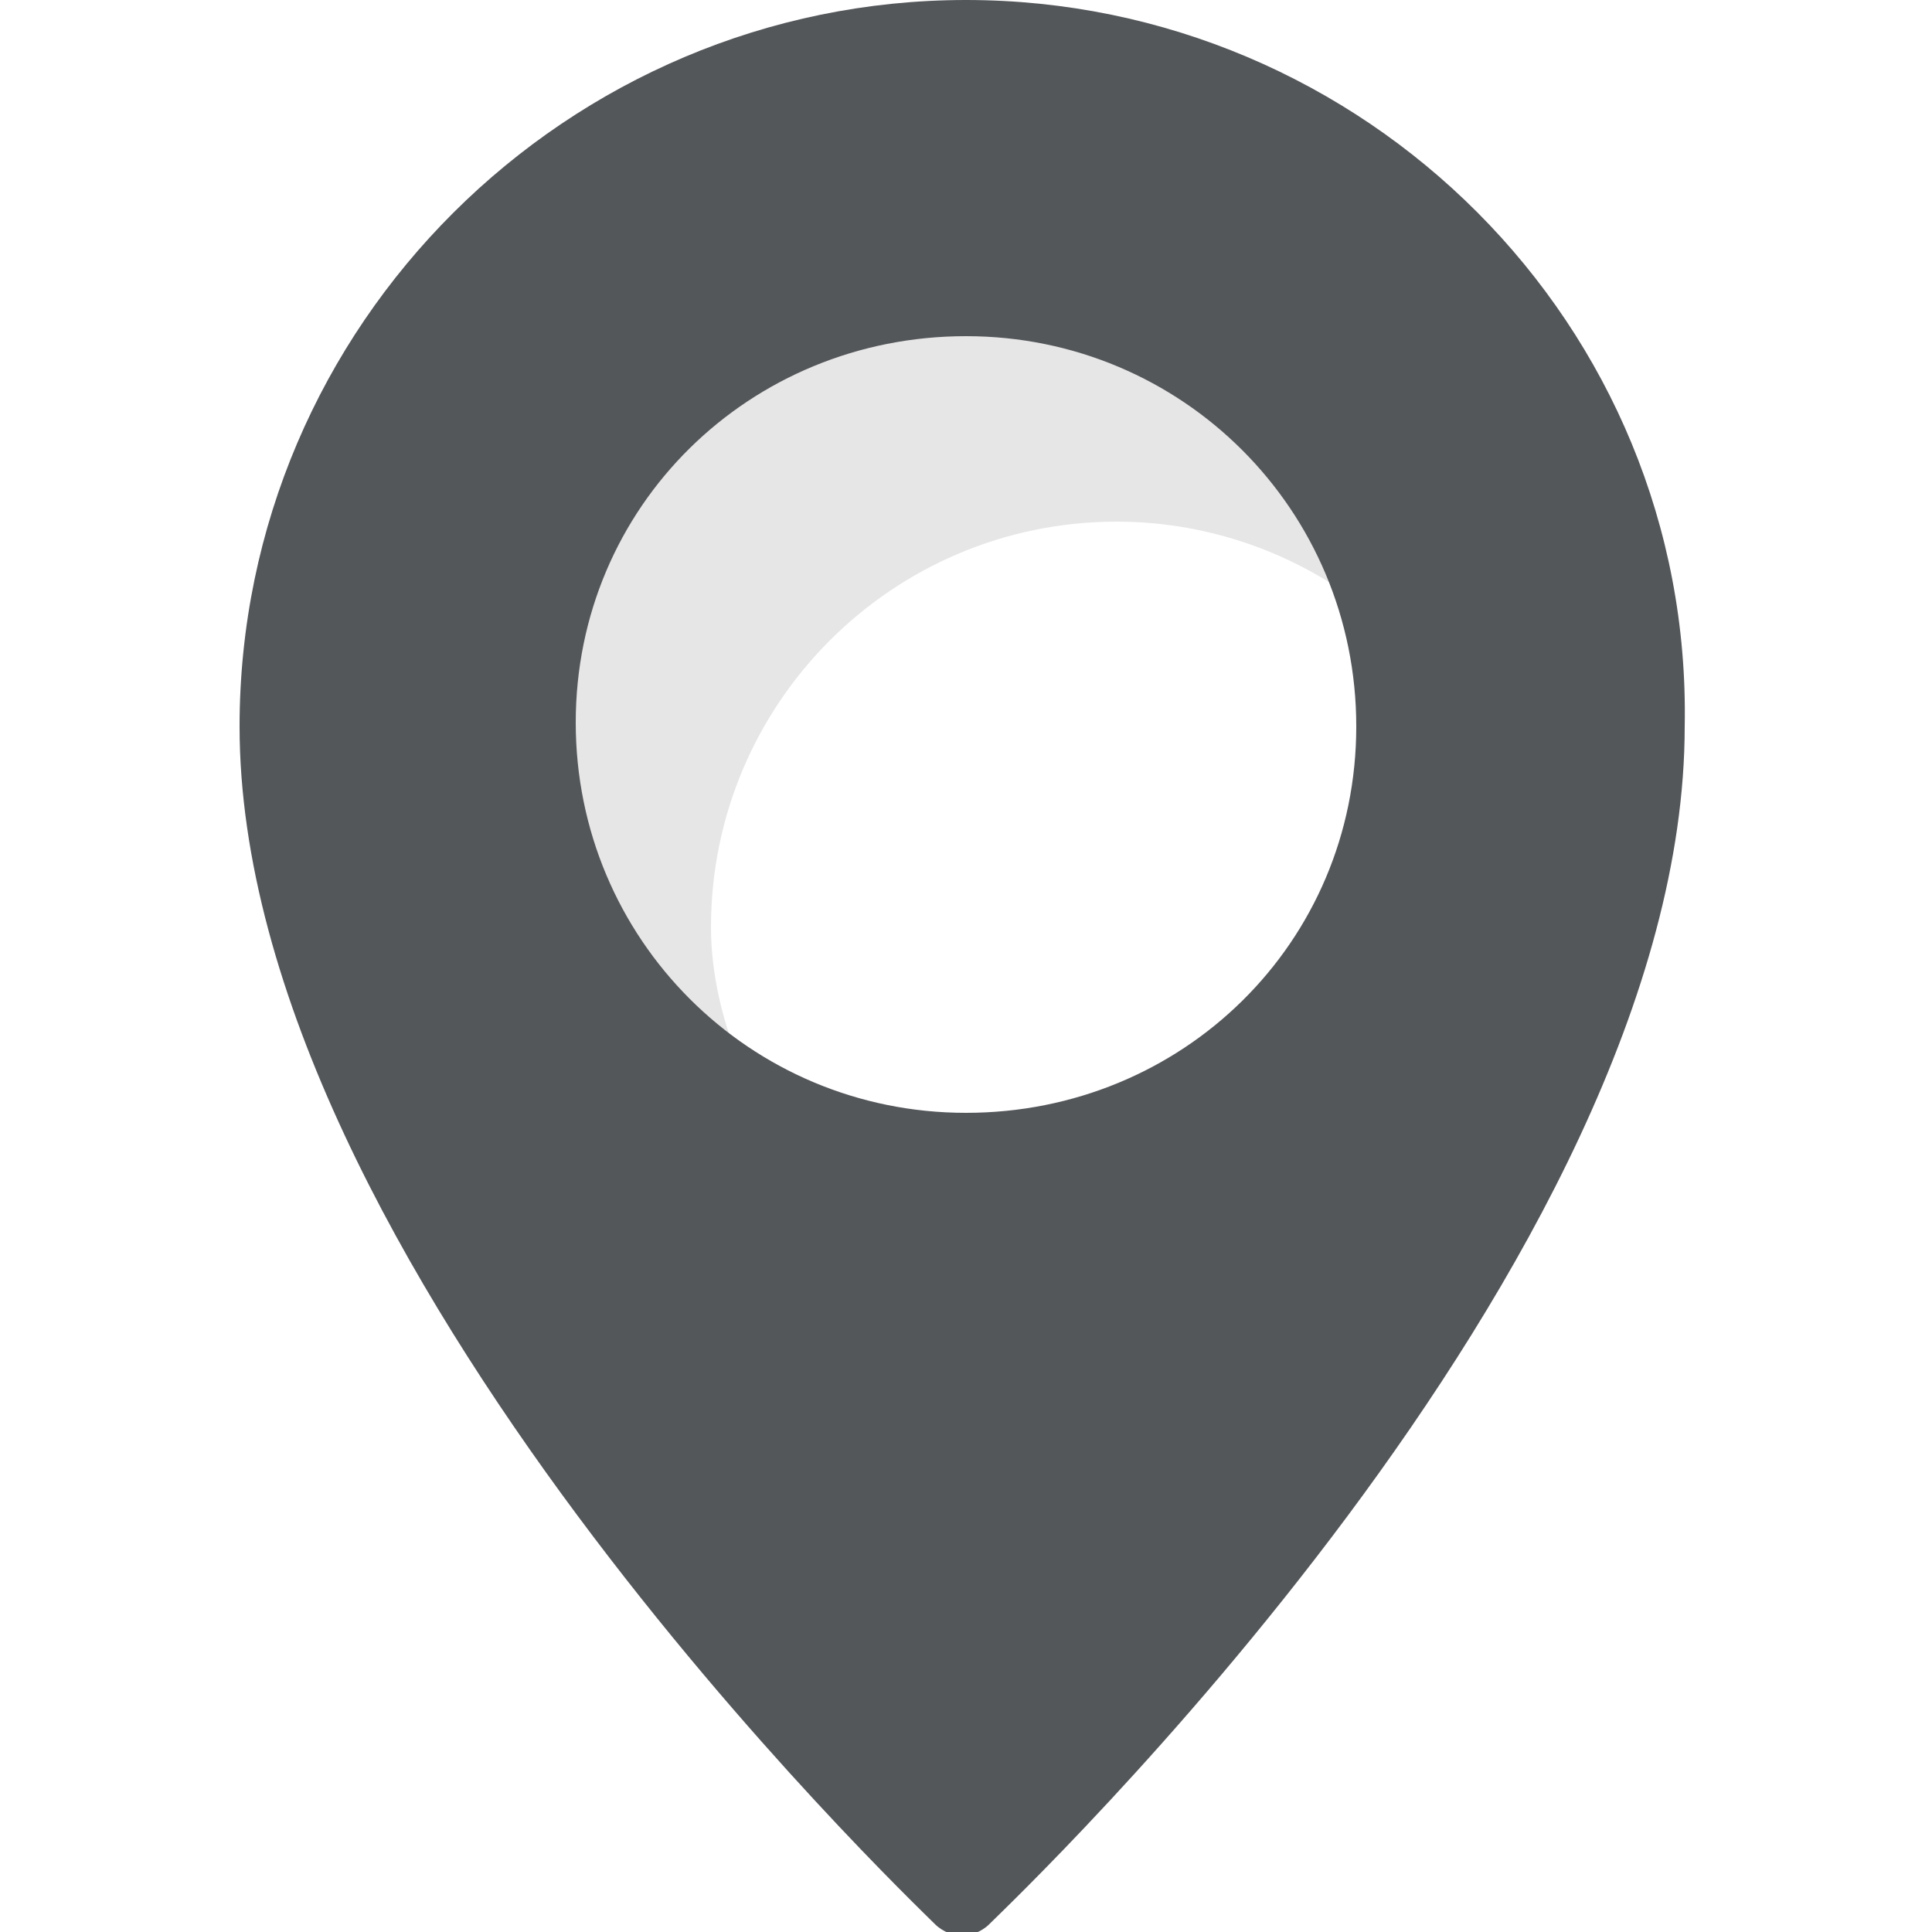
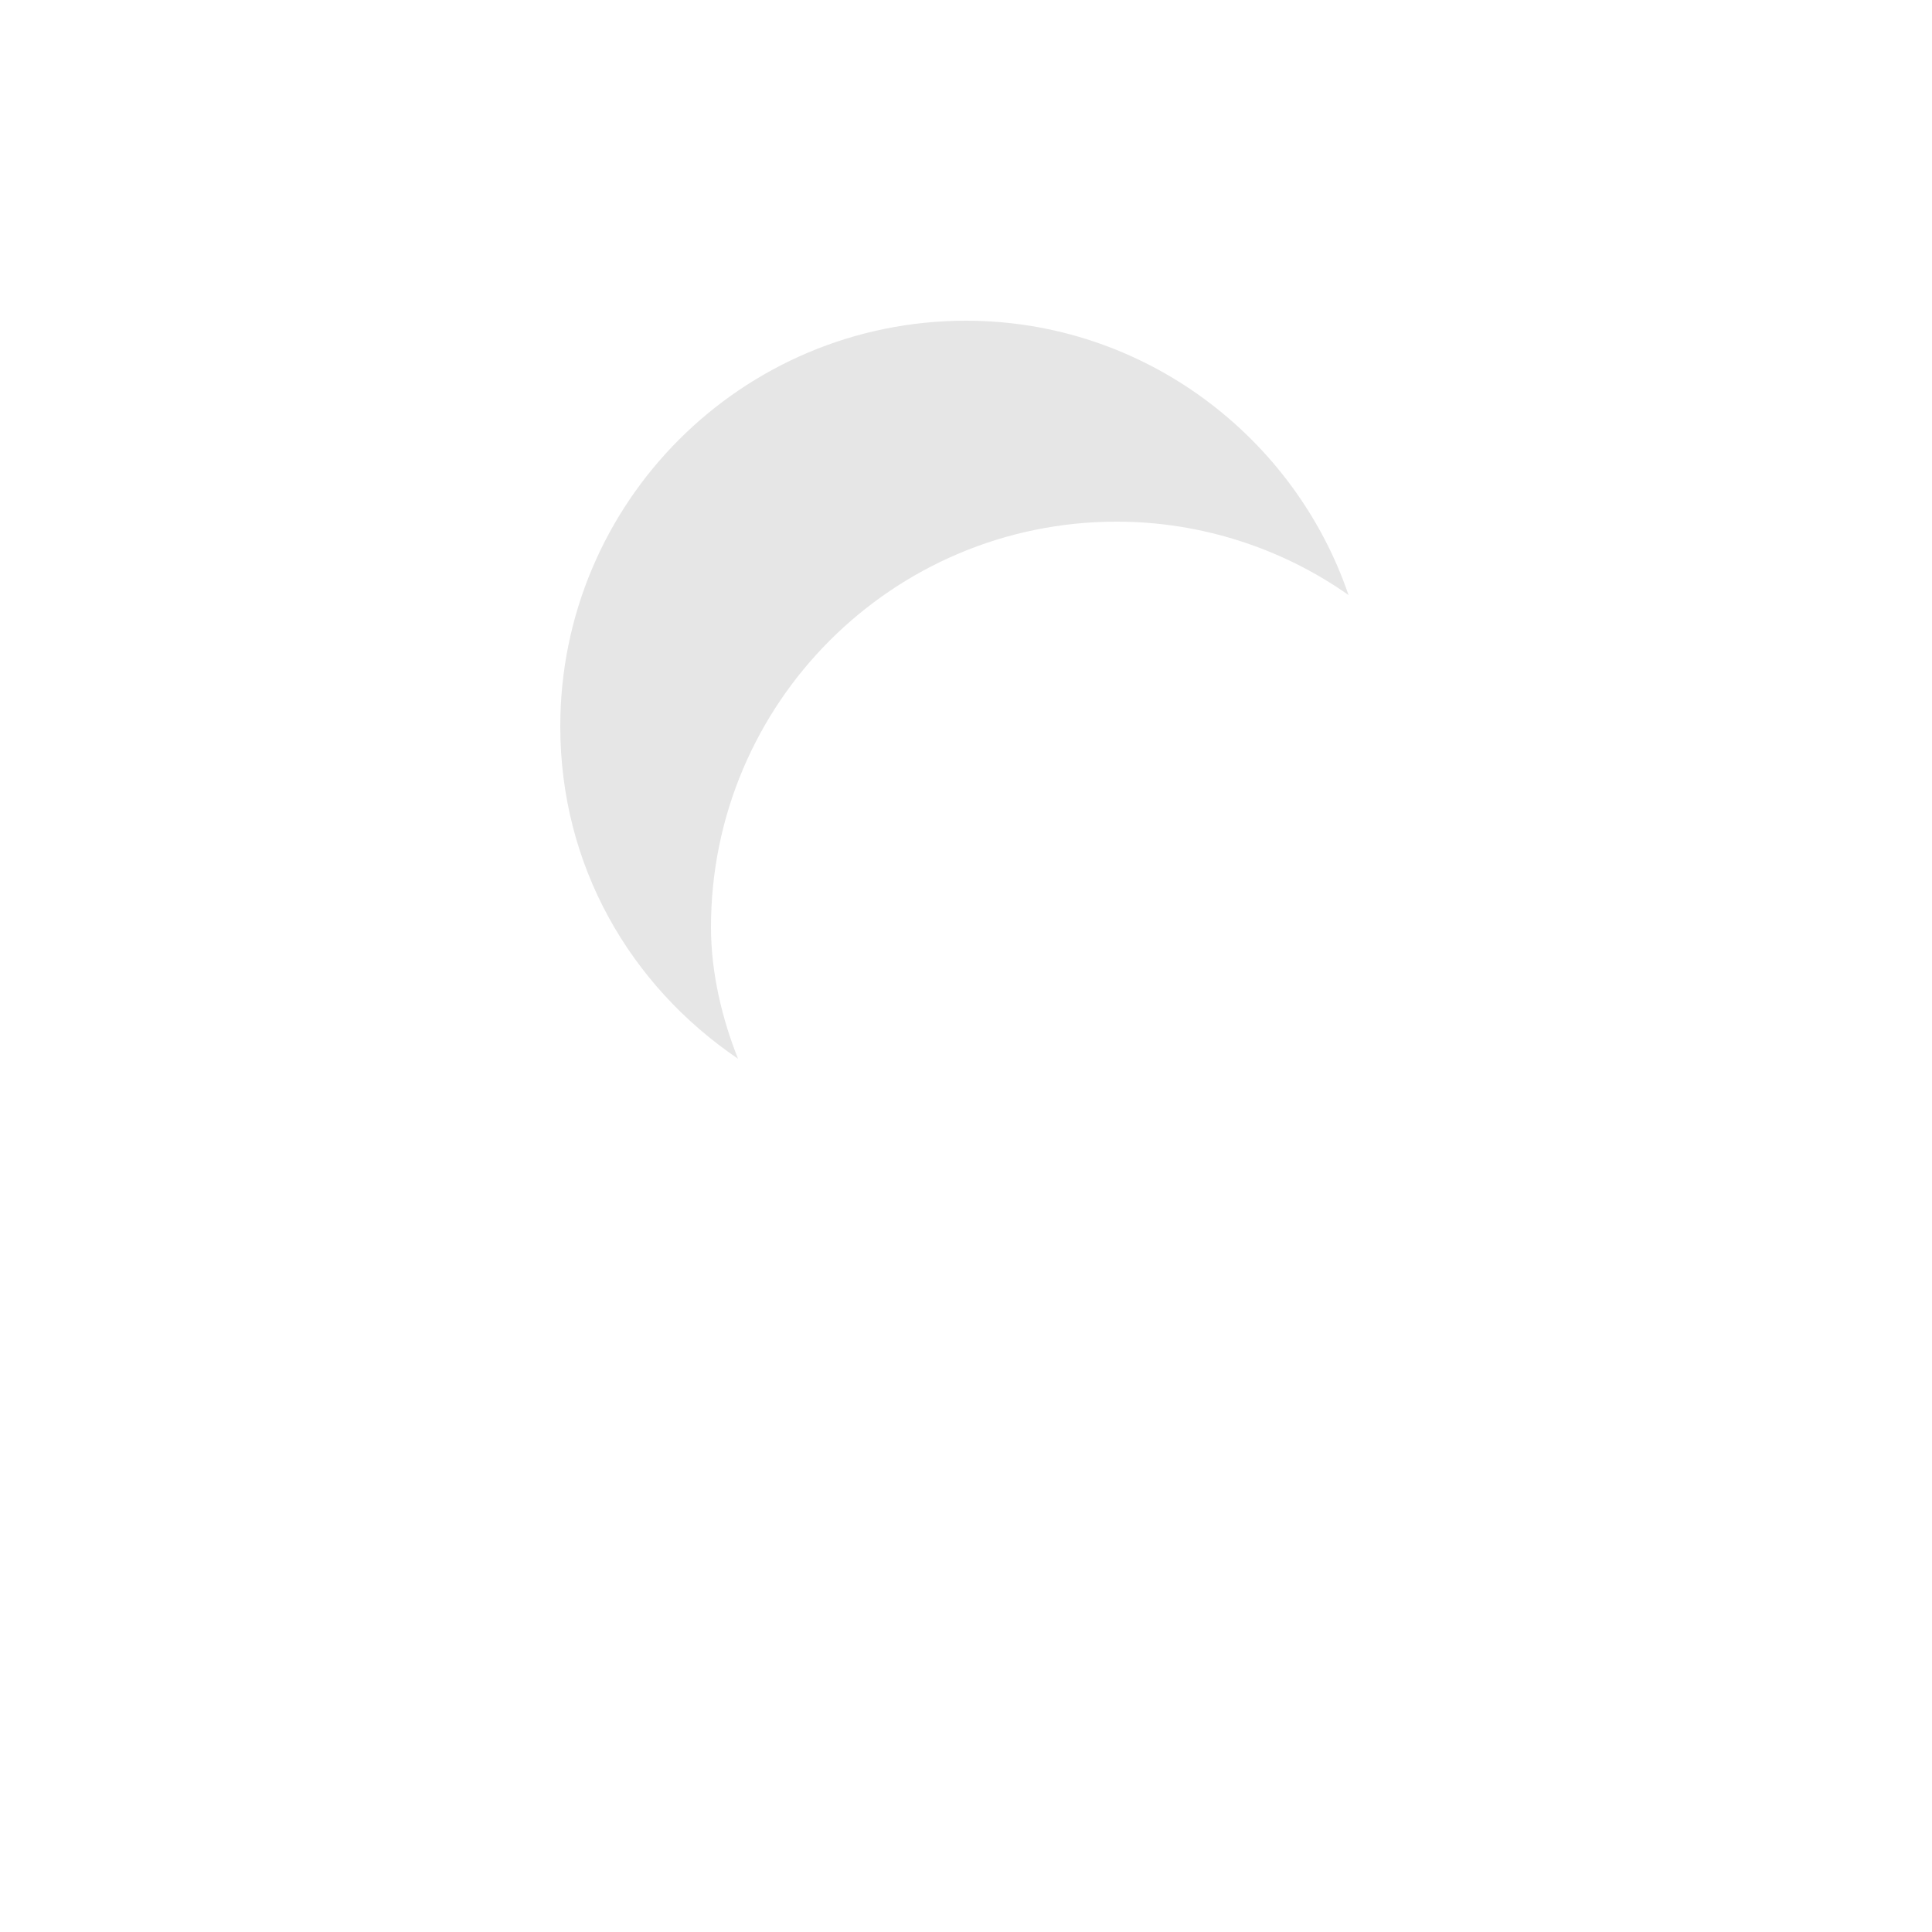
<svg xmlns="http://www.w3.org/2000/svg" version="1.1" id="Layer_1" x="0px" y="0px" viewBox="0 0 50 50" style="enable-background:new 0 0 50 50;" xml:space="preserve">
  <style type="text/css">
	.st0{opacity:0.1;enable-background:new    ;}
	.st1{fill:#54575A;}
</style>
  <path class="st0" d="M18.4,24c0-5.8,4.7-10.5,10.5-10.5c2.2,0,4.3,0.7,6,1.9c-1.4-4.1-5.3-7.1-9.9-7.1c-5.8,0-10.5,4.7-10.5,10.5  c0,3.6,1.8,6.7,4.6,8.6C18.7,26.4,18.4,25.2,18.4,24z" />
-   <path class="st1" d="M25,0C14.7,0,6.2,8.4,6.2,18.8c0,13.8,17.3,30.3,18,31c0.2,0.2,0.5,0.3,0.7,0.3s0.5-0.1,0.7-0.3  c0.7-0.7,18-17.1,18-31C43.8,8.4,35.3,0,25,0z M25,28.8c-5.6,0-10.1-4.5-10.1-10.1S19.4,8.7,25,8.7s10.1,4.5,10.1,10.1  S30.6,28.8,25,28.8z" />
</svg>